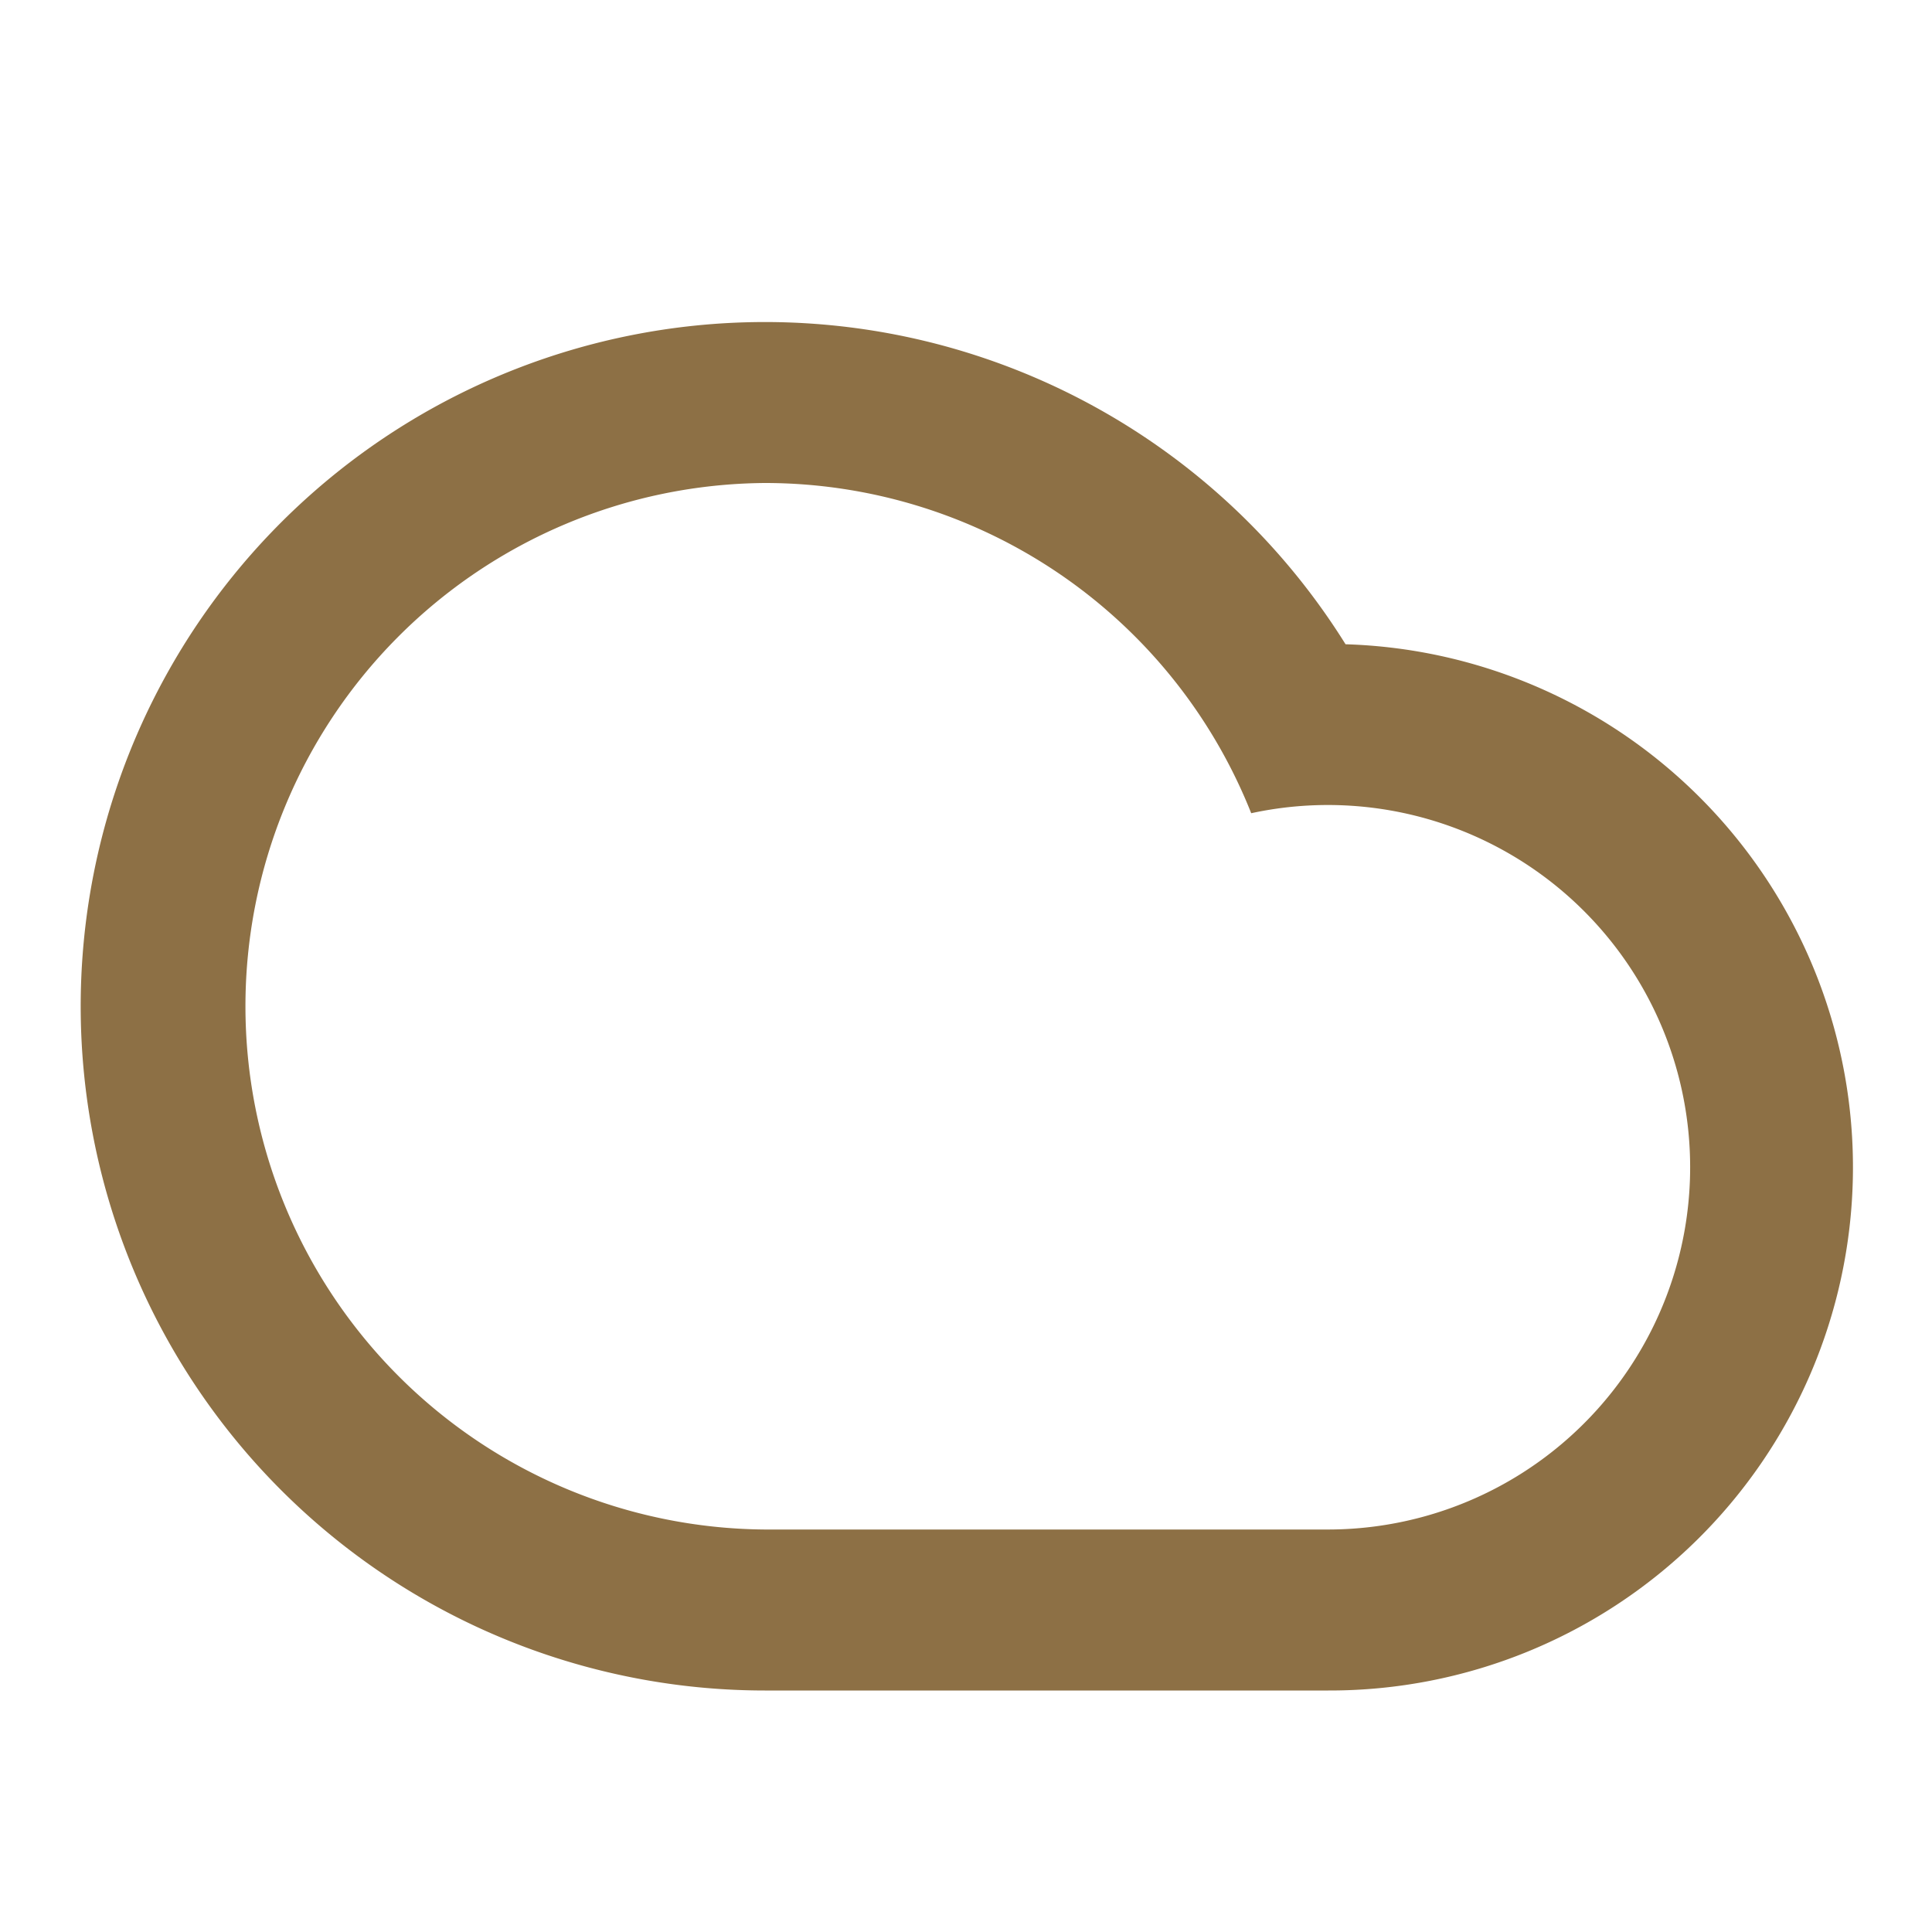
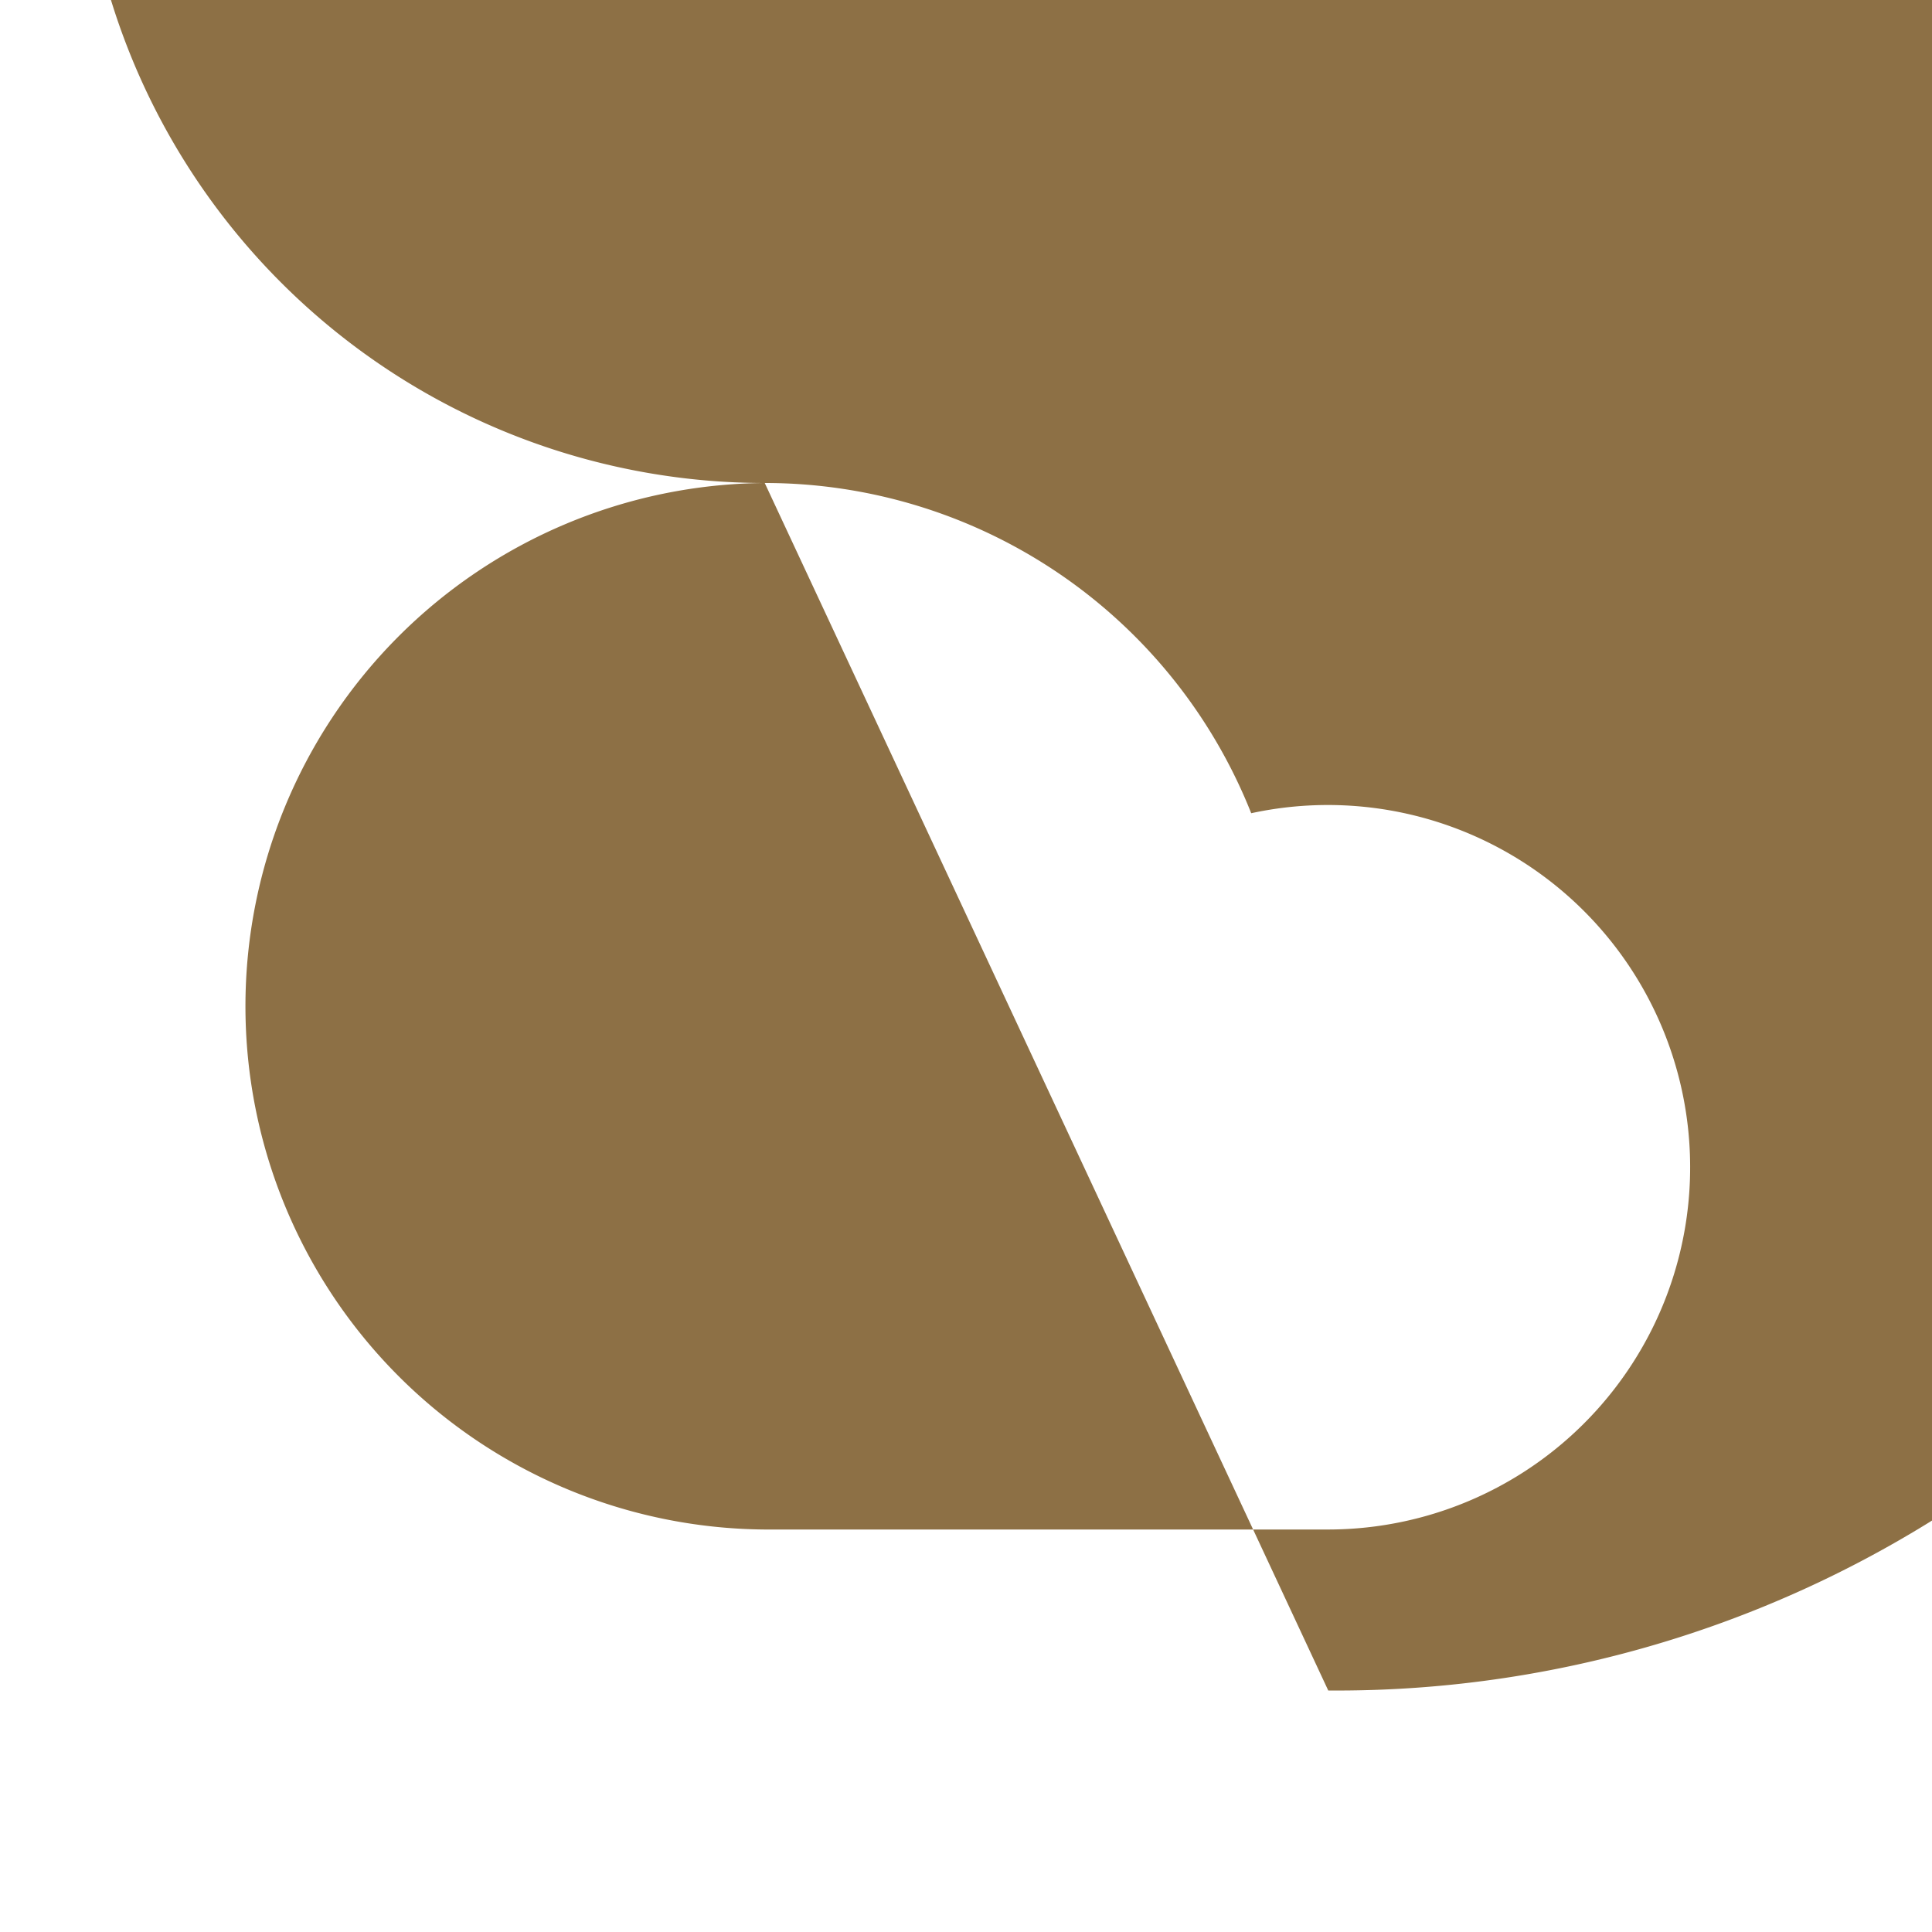
<svg xmlns="http://www.w3.org/2000/svg" width="64" height="64" fill="none">
-   <path d="M25.333 16a17.334 17.334 0 000 34.667H44a12 12 0 10-2.552-23.728A17.338 17.338 0 0025.333 16zM44 56H25.333a22.666 22.666 0 1119.24-34.658A17.333 17.333 0 0144 56z" fill="#8D7045" />
+   <path d="M25.333 16a17.334 17.334 0 000 34.667H44a12 12 0 10-2.552-23.728A17.338 17.338 0 0025.333 16zH25.333a22.666 22.666 0 1119.24-34.658A17.333 17.333 0 0144 56z" fill="#8D7045" />
</svg>